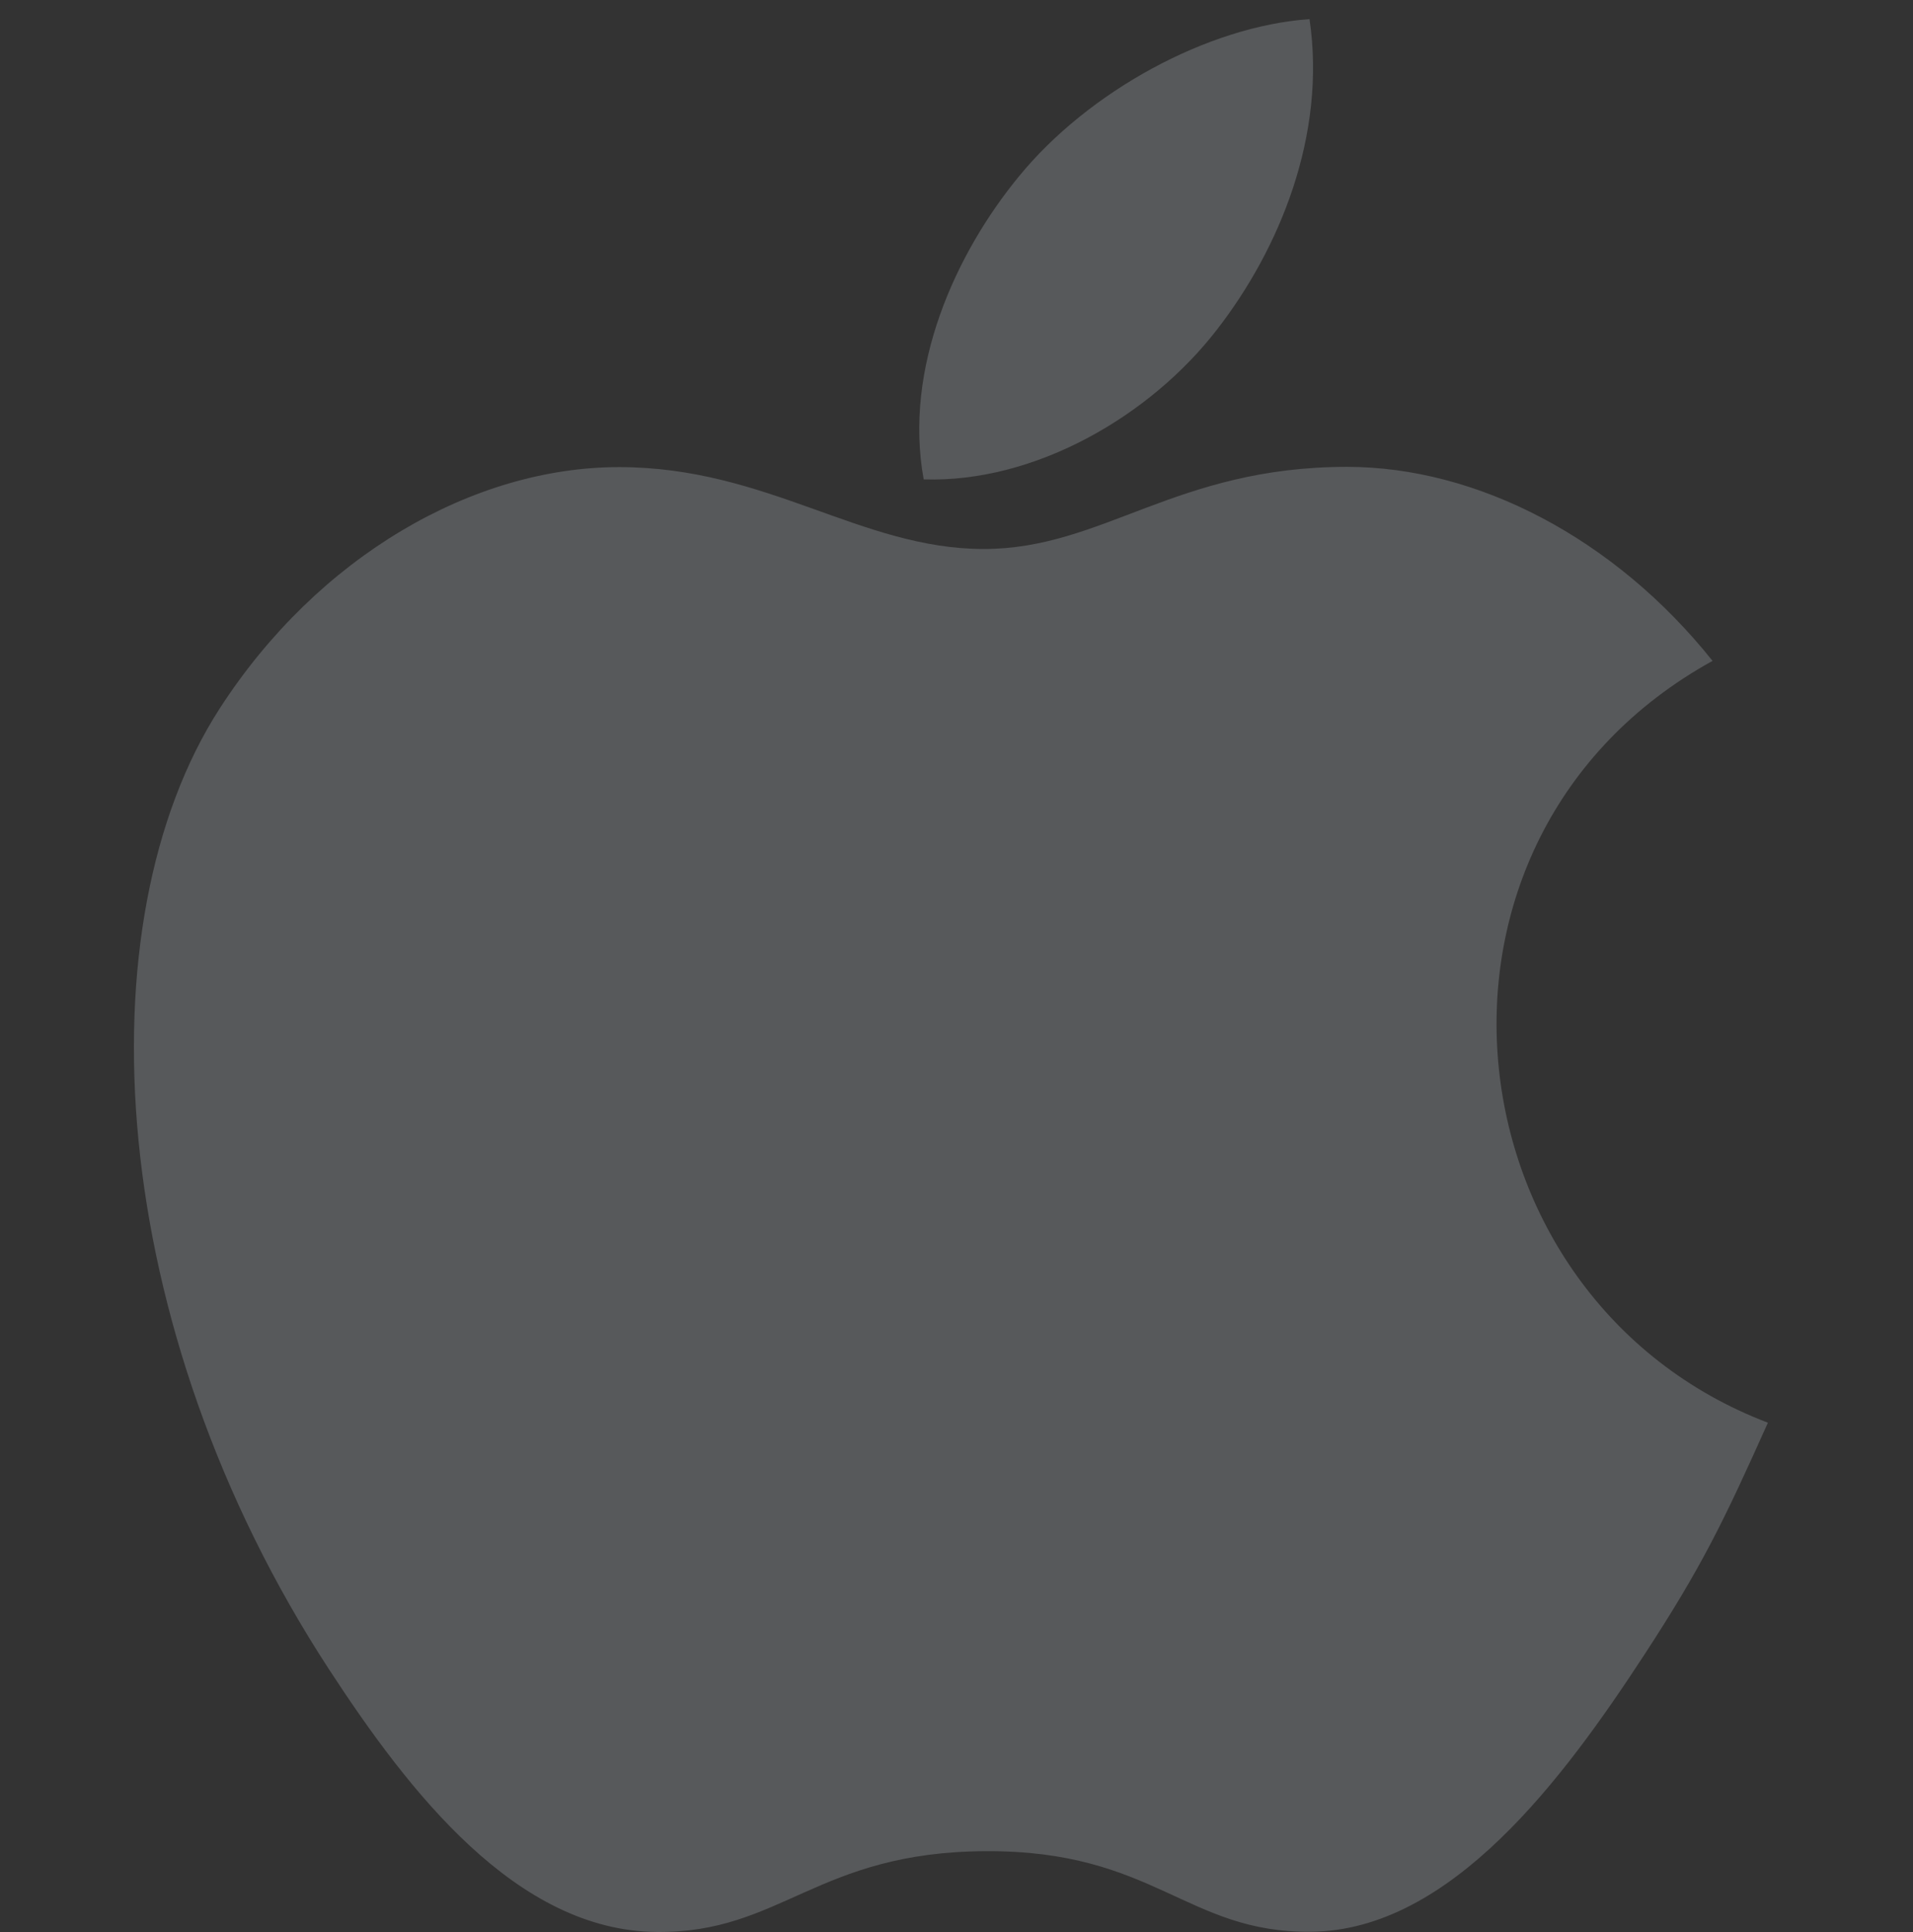
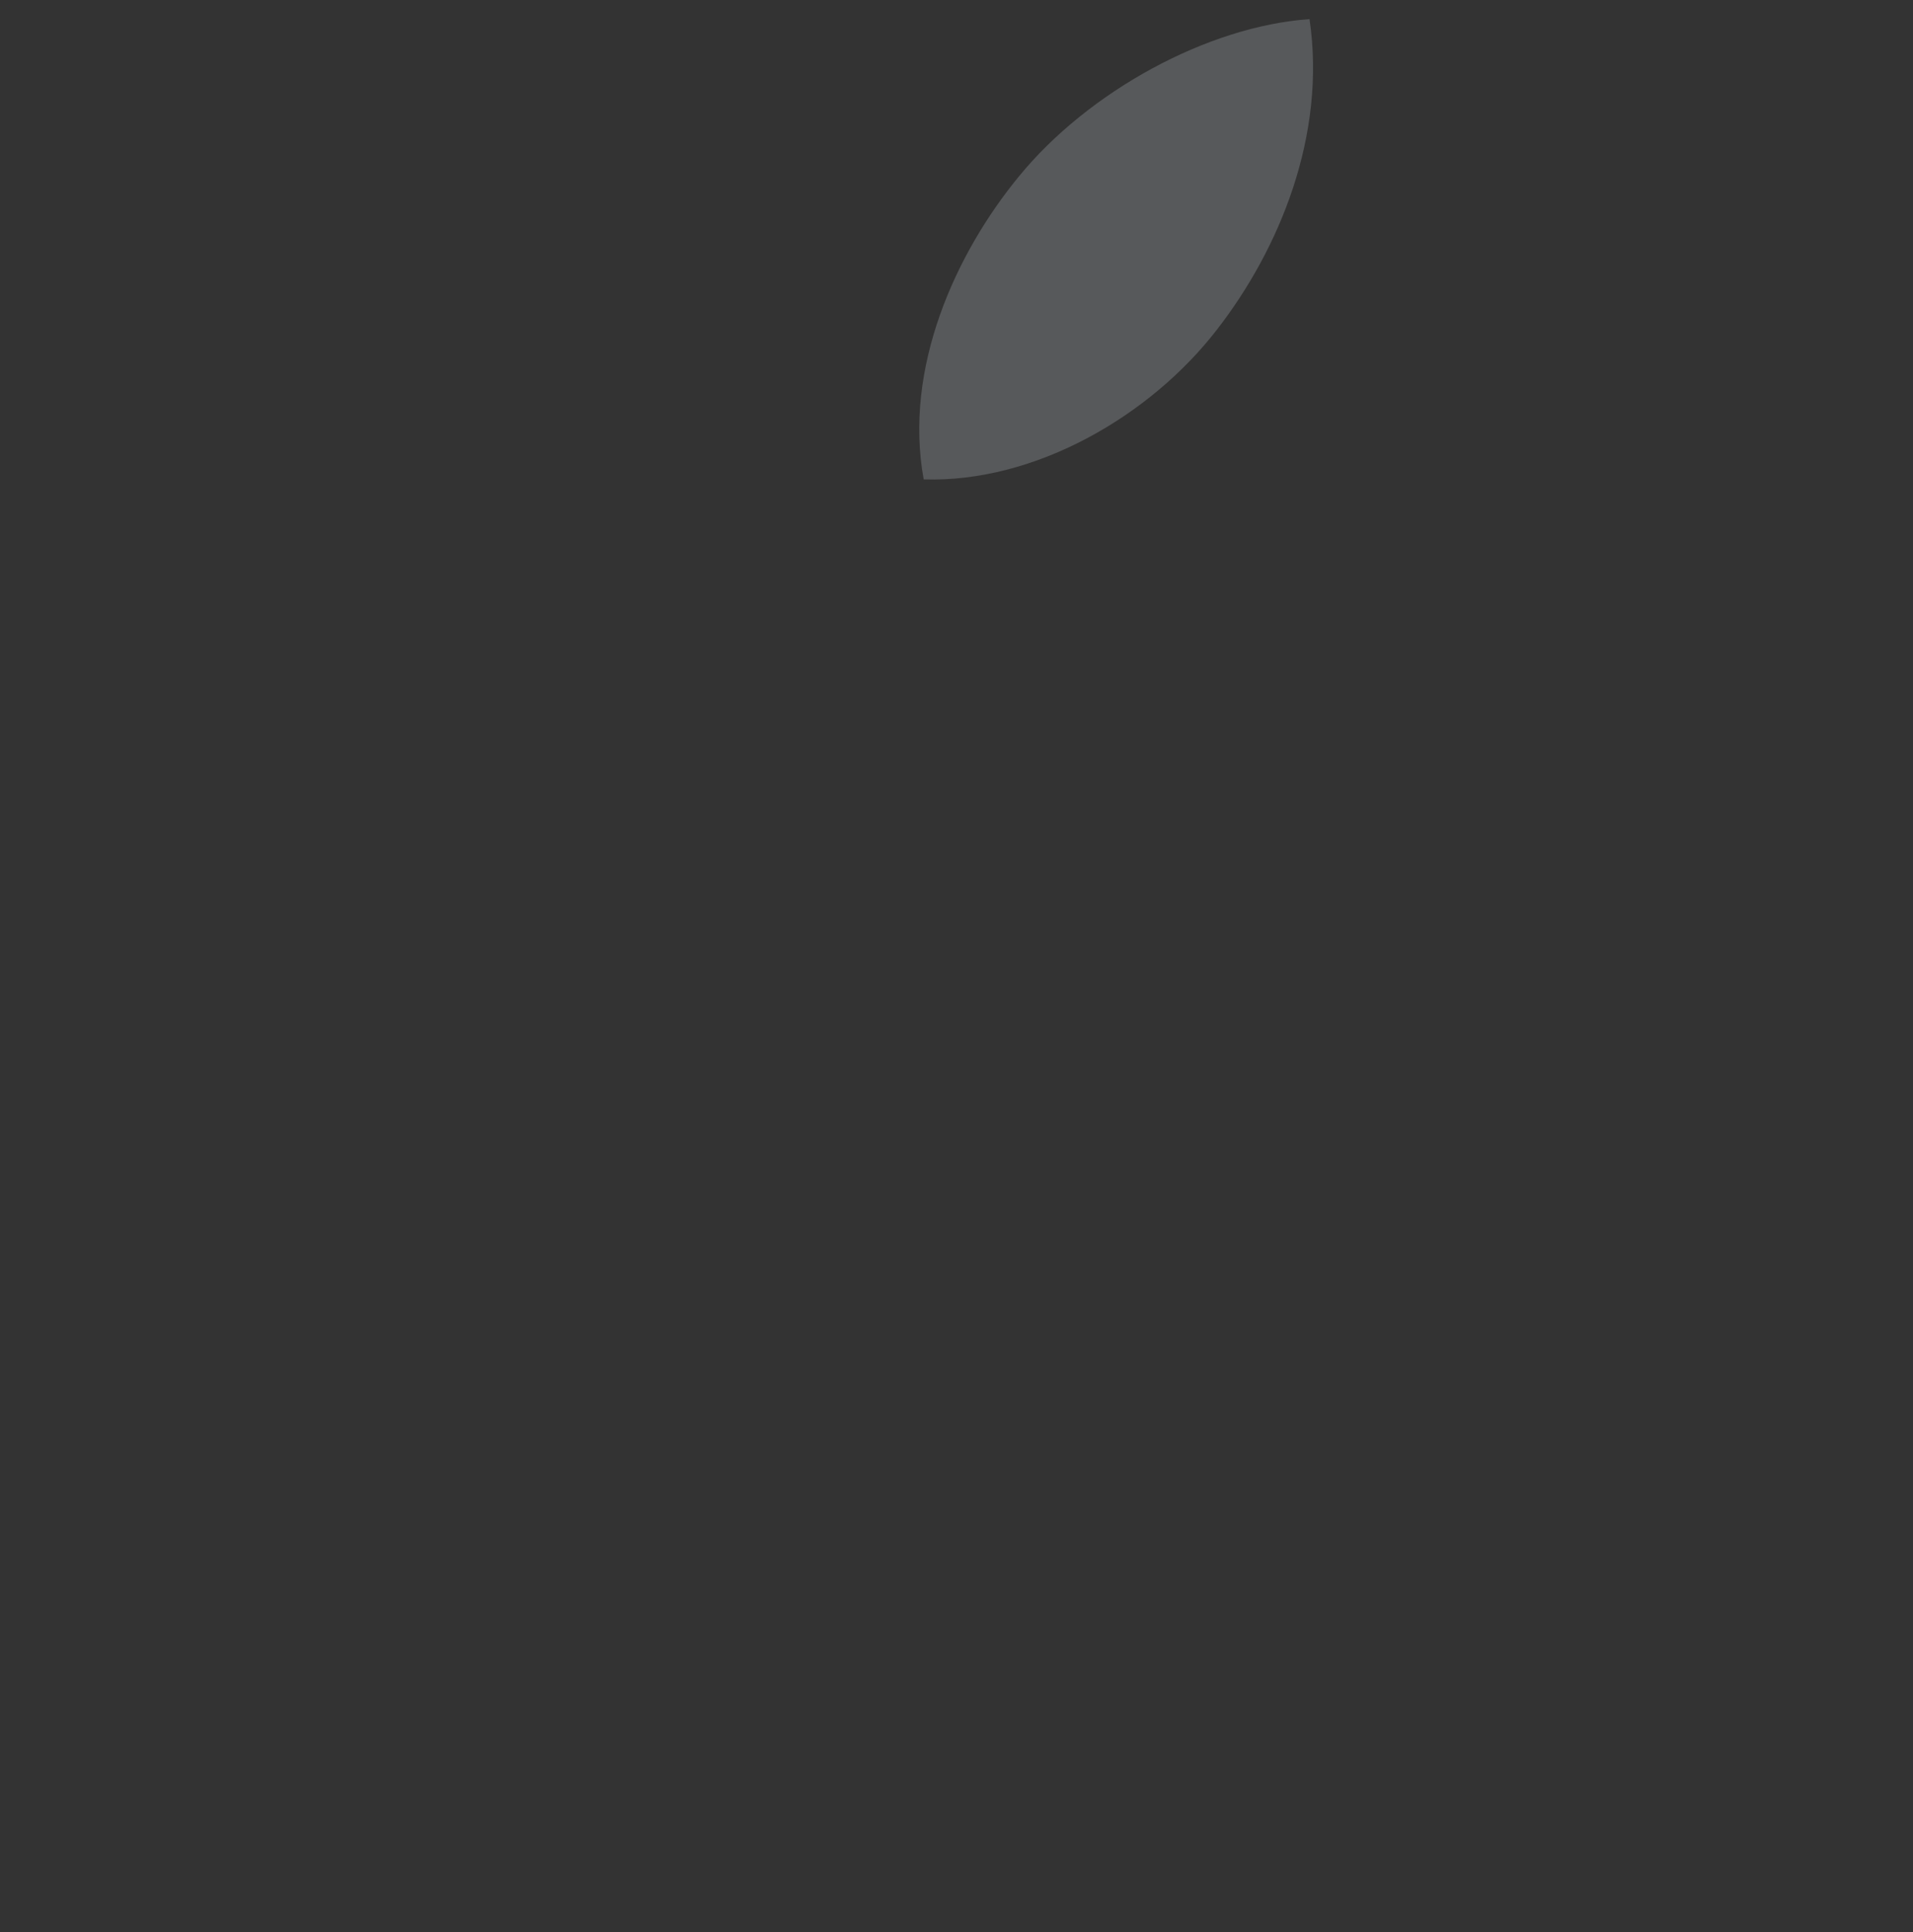
<svg xmlns="http://www.w3.org/2000/svg" width="100" height="101" viewBox="0 0 100 101" fill="none">
  <rect x="0" y="0" width="100" height="101" fill="#333333" stroke="none" />
  <g opacity="0.2">
    <path d="M63.616 17.231C66.879 13.025 69.347 7.075 68.454 1C63.122 1.369 56.891 4.781 53.26 9.225C49.947 13.256 47.222 19.244 48.285 25.062C54.11 25.244 60.129 21.75 63.616 17.231Z" fill="#E6EEF8" />
-     <path d="M89.522 34.55C84.403 28.131 77.21 24.406 70.416 24.406C61.447 24.406 57.654 28.7 51.422 28.7C44.997 28.7 40.116 24.419 32.36 24.419C24.741 24.419 16.629 29.075 11.485 37.037C4.254 48.25 5.491 69.331 17.21 87.287C21.404 93.712 27.004 100.937 34.329 100.999C40.847 101.062 42.685 96.818 51.516 96.775C60.347 96.725 62.022 101.056 68.528 100.987C75.86 100.931 81.766 92.924 85.96 86.5C88.966 81.893 90.085 79.575 92.416 74.375C75.46 67.918 72.741 43.806 89.522 34.55Z" fill="#E6EEF8" />
  </g>
</svg>